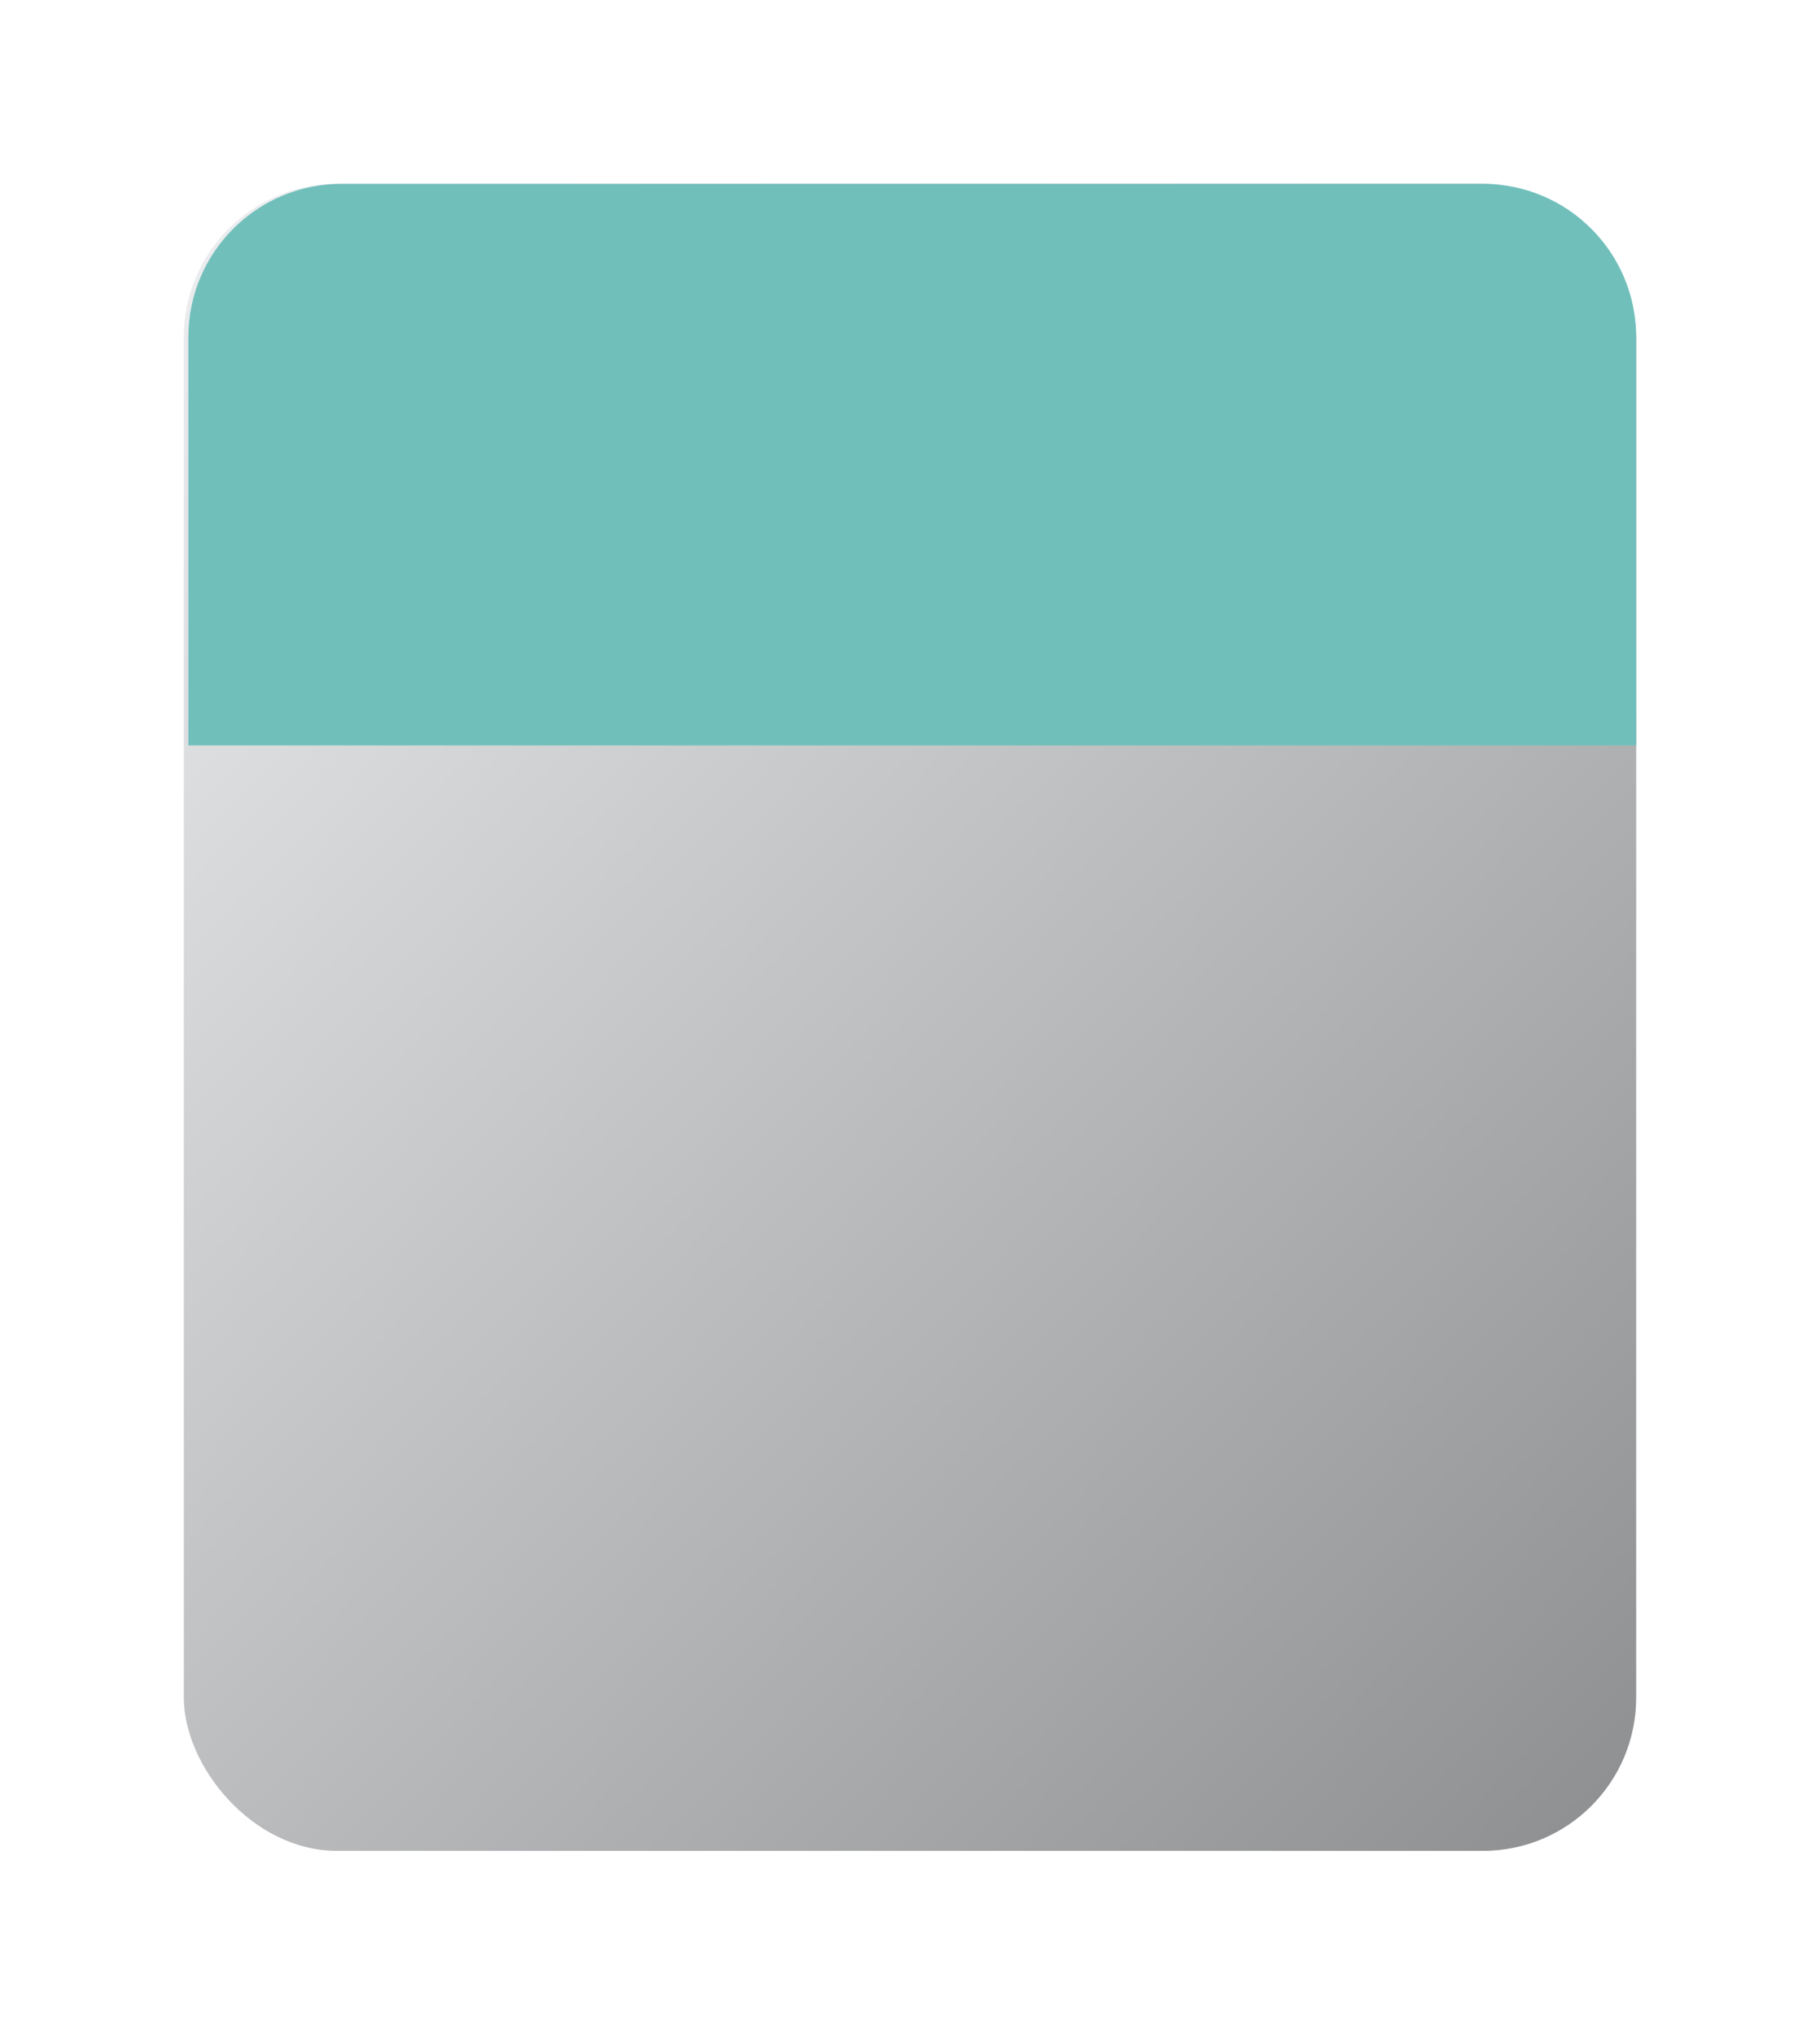
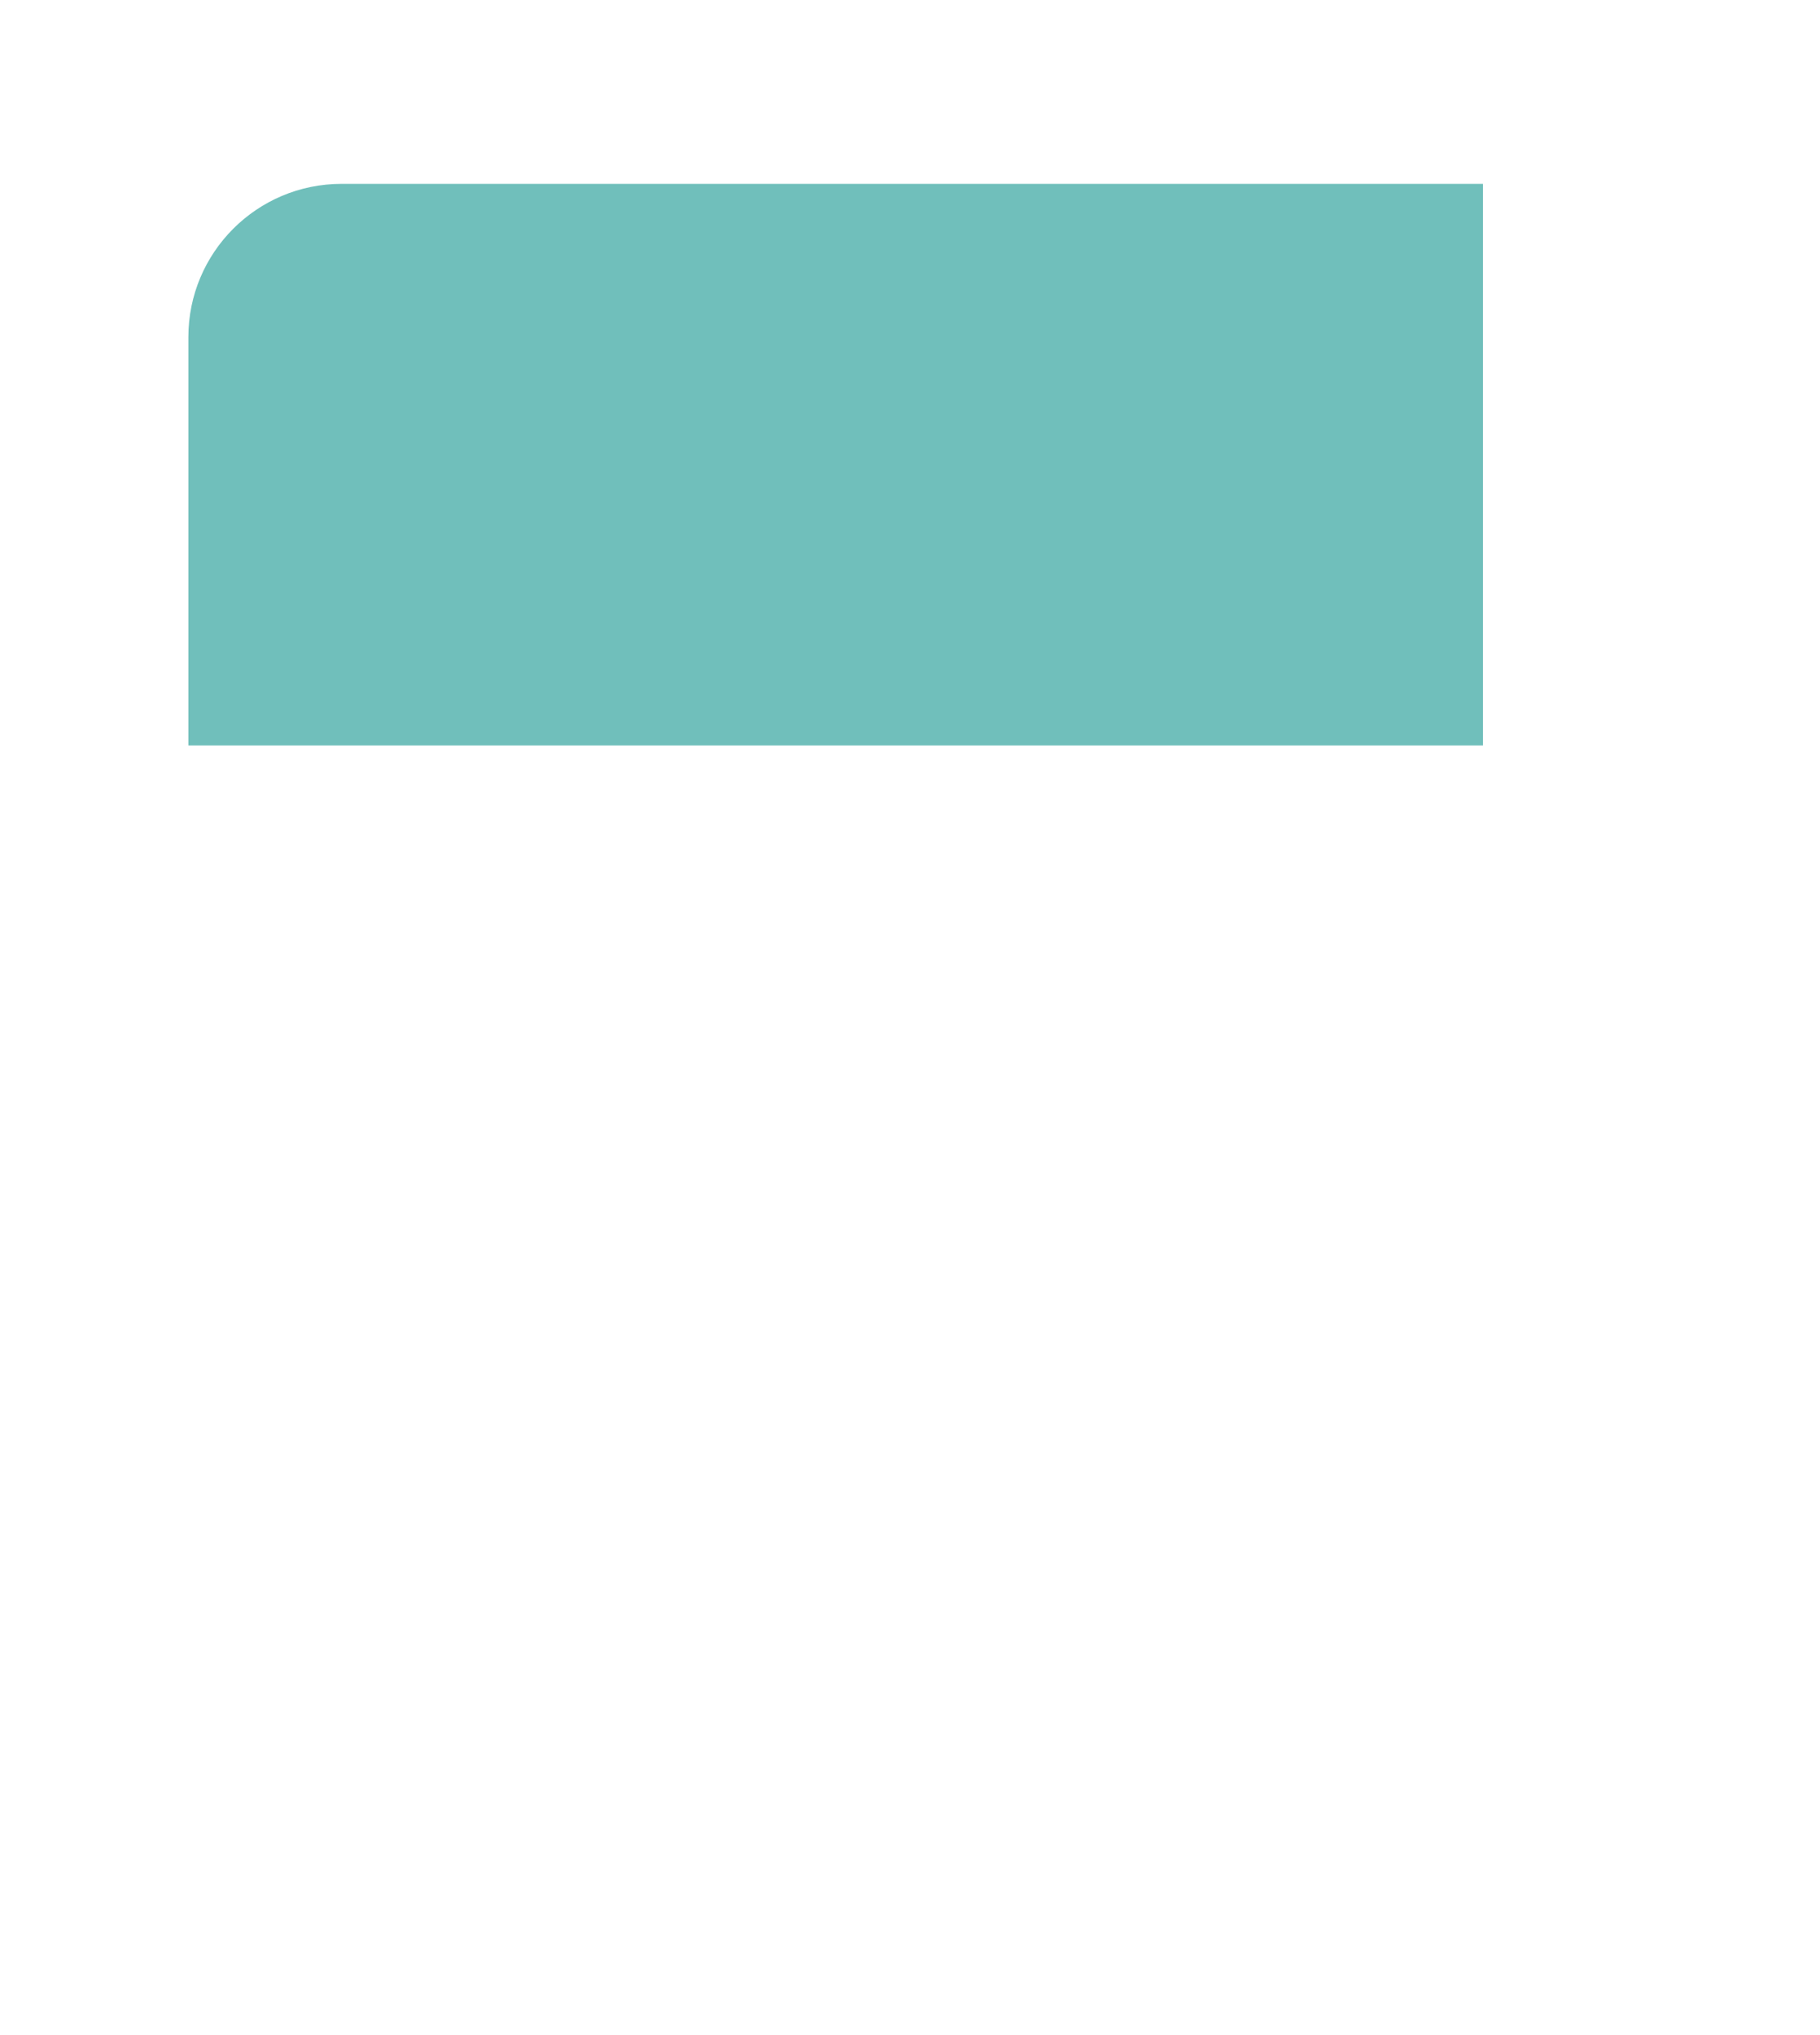
<svg xmlns="http://www.w3.org/2000/svg" width="594" height="664" viewBox="0 0 594 664" fill="none">
  <g filter="url(#filter0_dd)">
-     <rect x="60" y="60" width="474" height="544" rx="50" fill="#EBECF0" />
-     <rect x="60" y="60" width="474" height="544" rx="50" fill="url(#paint0_linear)" fill-opacity="0.4" style="mix-blend-mode:soft-light" />
-   </g>
-   <path d="M61.48 110C61.48 82.386 83.866 60 111.48 60H483.999C511.613 60 533.999 82.386 533.999 110V243.257H61.48V110Z" fill="#70BFBB" />
+     </g>
+   <path d="M61.48 110C61.48 82.386 83.866 60 111.48 60H483.999V243.257H61.48V110Z" fill="#70BFBB" />
  <defs>
    <filter id="filter0_dd" x="0" y="0" width="594" height="664" filterUnits="userSpaceOnUse" color-interpolation-filters="sRGB">
      <feFlood flood-opacity="0" result="BackgroundImageFix" />
      <feColorMatrix in="SourceAlpha" type="matrix" values="0 0 0 0 0 0 0 0 0 0 0 0 0 0 0 0 0 0 127 0" />
      <feOffset dx="20" dy="20" />
      <feGaussianBlur stdDeviation="20" />
      <feColorMatrix type="matrix" values="0 0 0 0 0.651 0 0 0 0 0.669 0 0 0 0 0.74 0 0 0 1 0" />
      <feBlend mode="normal" in2="BackgroundImageFix" result="effect1_dropShadow" />
      <feColorMatrix in="SourceAlpha" type="matrix" values="0 0 0 0 0 0 0 0 0 0 0 0 0 0 0 0 0 0 127 0" />
      <feOffset dx="-20" dy="-20" />
      <feGaussianBlur stdDeviation="20" />
      <feColorMatrix type="matrix" values="0 0 0 0 0.979 0 0 0 0 0.983 0 0 0 0 1 0 0 0 1 0" />
      <feBlend mode="normal" in2="effect1_dropShadow" result="effect2_dropShadow" />
      <feBlend mode="normal" in="SourceGraphic" in2="effect2_dropShadow" result="shape" />
    </filter>
    <linearGradient id="paint0_linear" x1="794.465" y1="332" x2="248.552" y2="-190.763" gradientUnits="userSpaceOnUse">
      <stop />
      <stop offset="1" stop-color="white" />
    </linearGradient>
  </defs>
</svg>